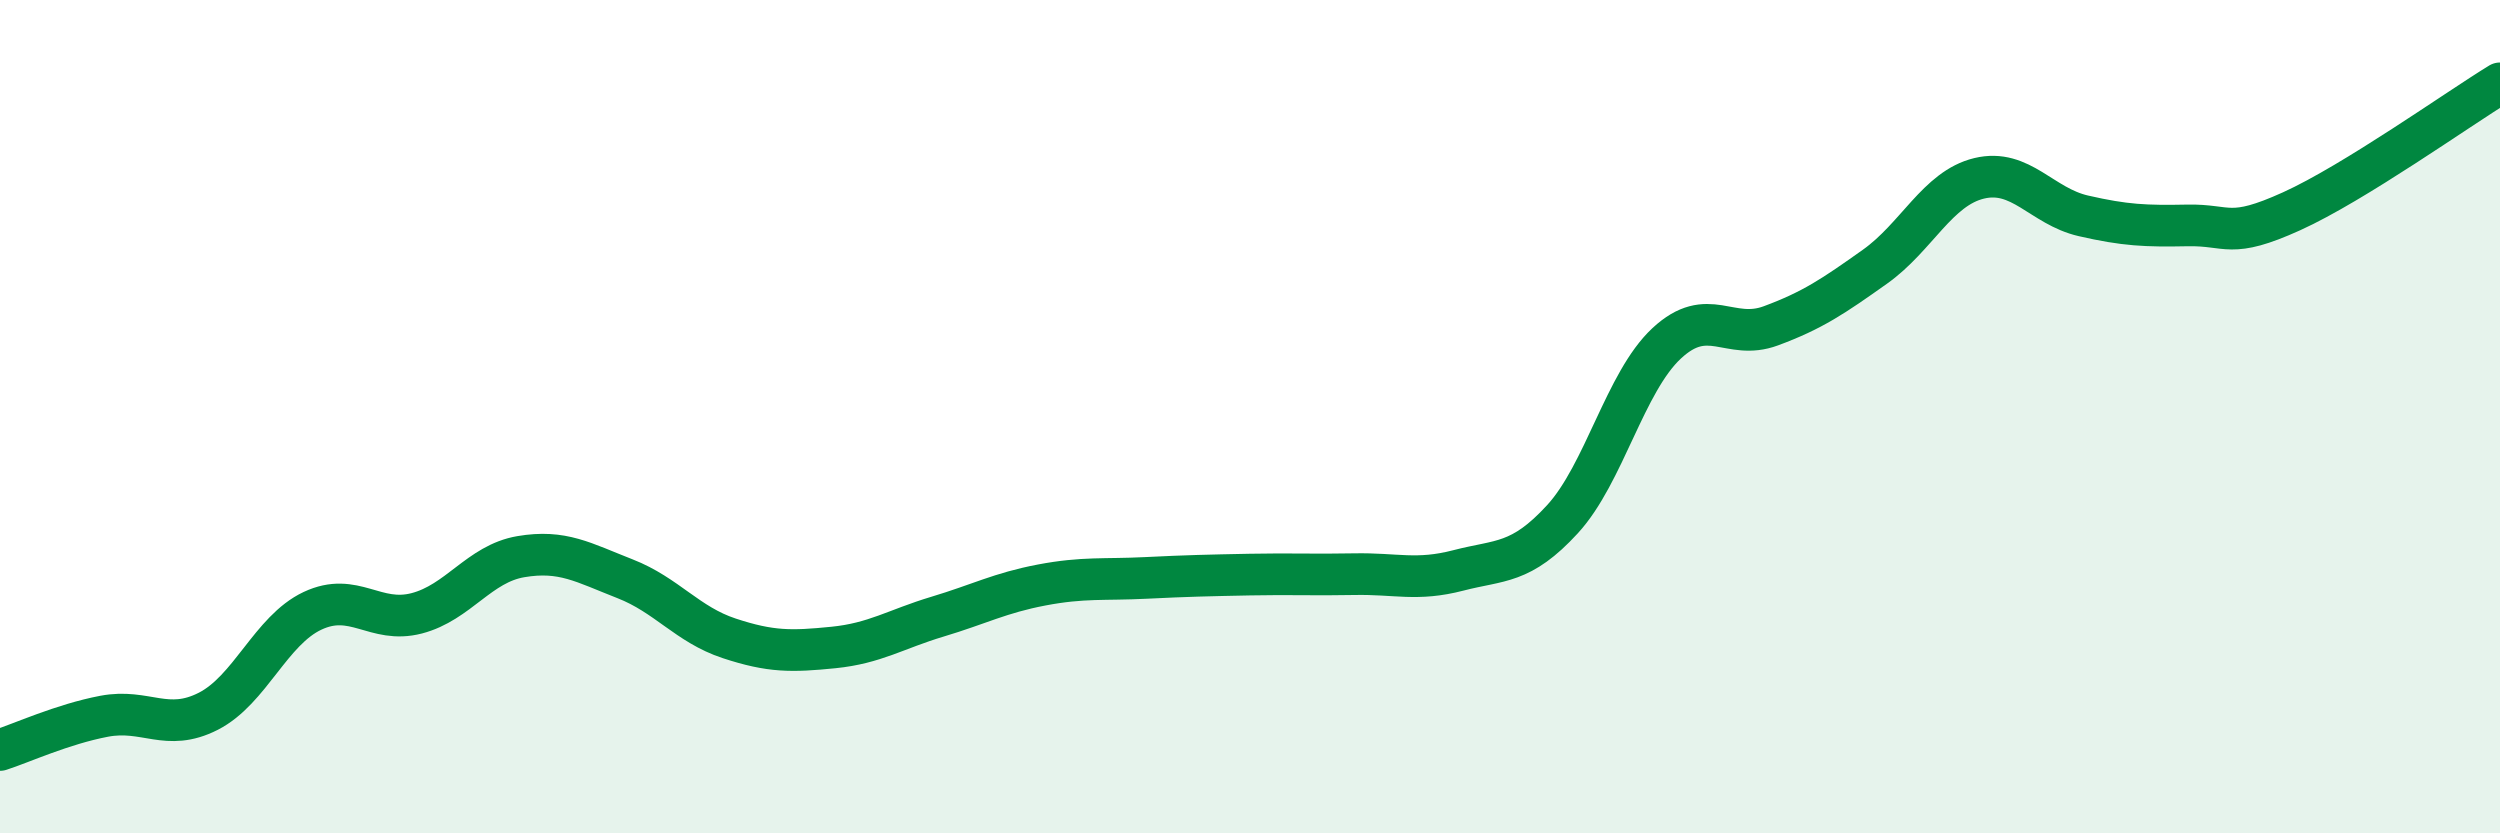
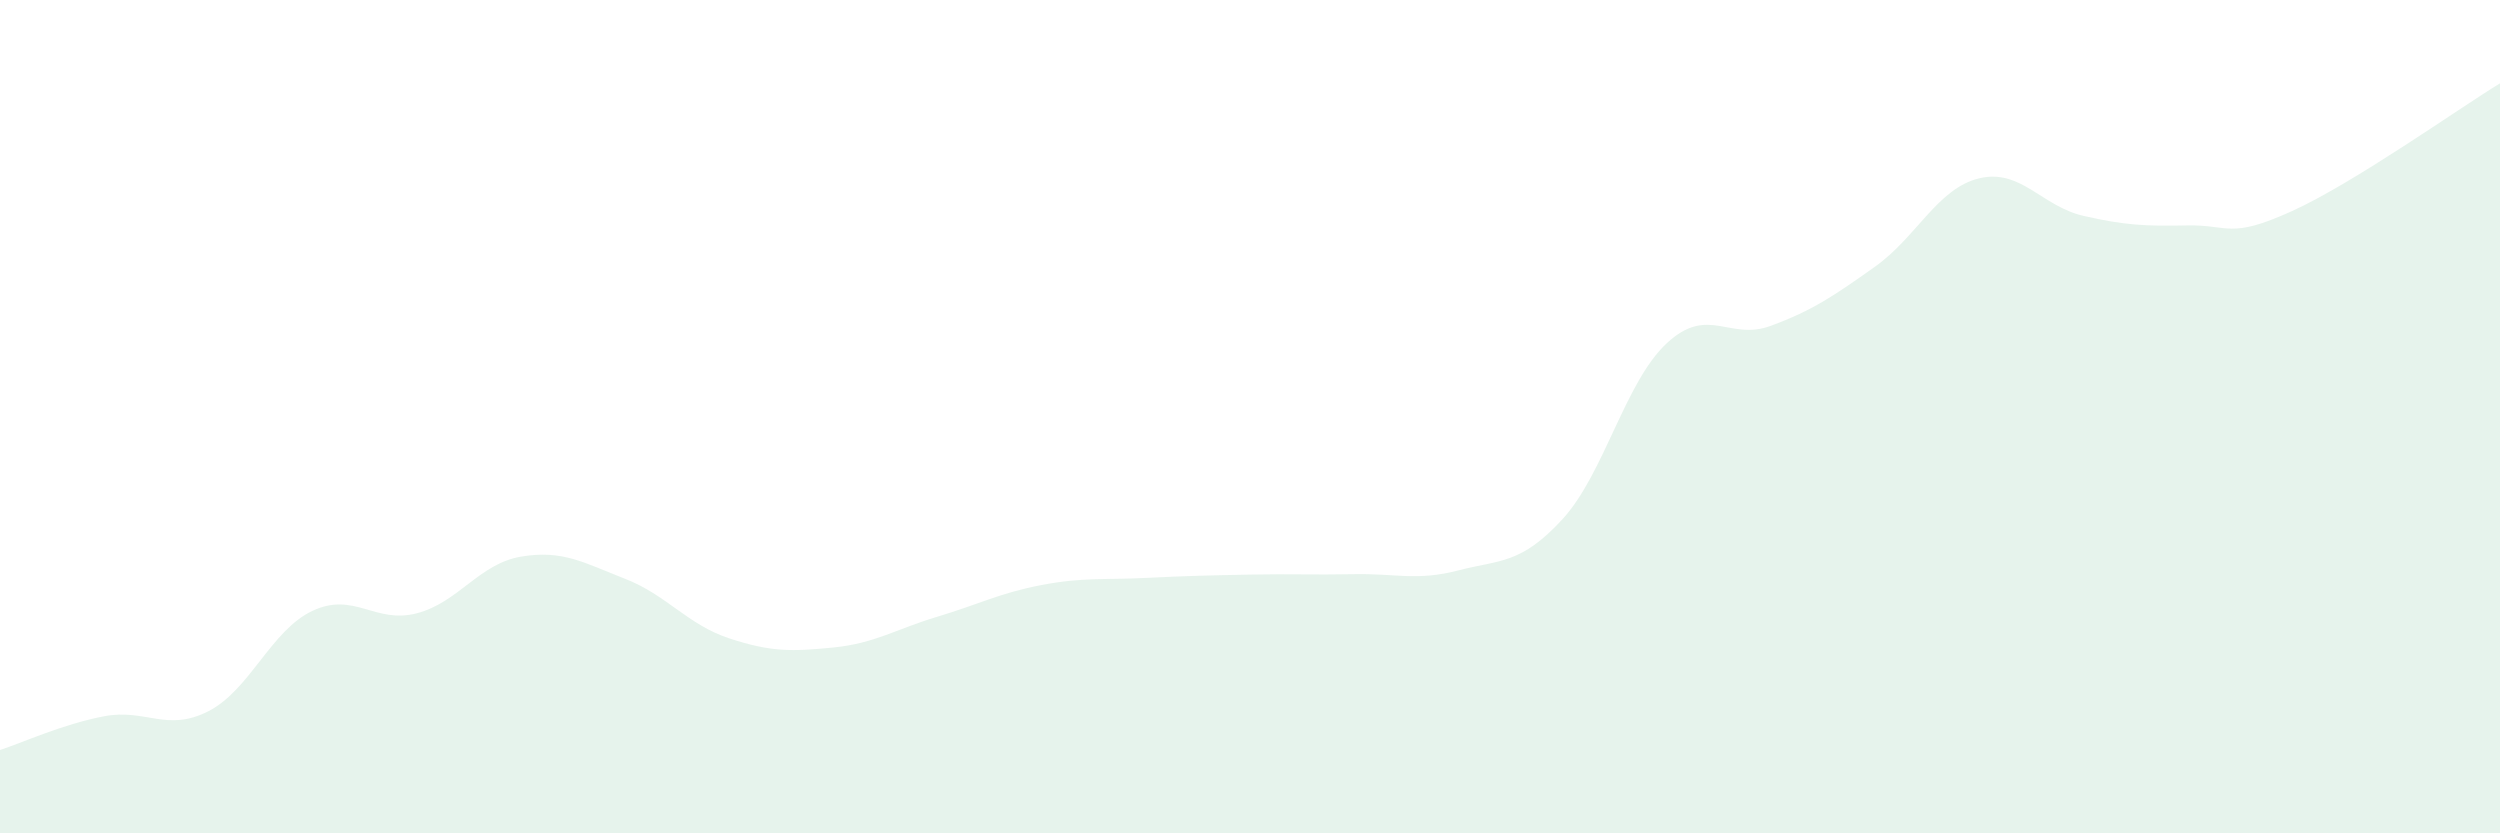
<svg xmlns="http://www.w3.org/2000/svg" width="60" height="20" viewBox="0 0 60 20">
  <path d="M 0,18 C 0.5,17.84 1.5,17.38 2.5,17.19 C 3.5,17 4,17.58 5,17.07 C 6,16.56 6.5,15.13 7.5,14.66 C 8.5,14.19 9,14.98 10,14.72 C 11,14.46 11.5,13.53 12.5,13.36 C 13.5,13.19 14,13.5 15,13.89 C 16,14.28 16.5,14.99 17.5,15.32 C 18.5,15.65 19,15.64 20,15.54 C 21,15.44 21.5,15.1 22.5,14.8 C 23.5,14.5 24,14.23 25,14.04 C 26,13.85 26.5,13.92 27.5,13.87 C 28.5,13.82 29,13.81 30,13.79 C 31,13.77 31.5,13.8 32.5,13.78 C 33.5,13.76 34,13.95 35,13.69 C 36,13.43 36.5,13.55 37.5,12.46 C 38.5,11.37 39,9.17 40,8.24 C 41,7.31 41.5,8.19 42.5,7.82 C 43.5,7.45 44,7.11 45,6.4 C 46,5.69 46.5,4.52 47.5,4.28 C 48.5,4.04 49,4.95 50,5.18 C 51,5.41 51.5,5.43 52.5,5.41 C 53.5,5.39 53.5,5.75 55,5.07 C 56.5,4.39 59,2.61 60,2L60 20L0 20Z" fill="#008740" opacity="0.1" stroke-linecap="round" stroke-linejoin="round" />
-   <path d="M 0,18 C 0.5,17.84 1.5,17.38 2.5,17.19 C 3.5,17 4,17.58 5,17.07 C 6,16.56 6.5,15.13 7.5,14.66 C 8.5,14.19 9,14.98 10,14.72 C 11,14.46 11.5,13.53 12.5,13.36 C 13.5,13.19 14,13.5 15,13.89 C 16,14.28 16.5,14.99 17.5,15.32 C 18.5,15.65 19,15.64 20,15.54 C 21,15.44 21.5,15.1 22.5,14.8 C 23.5,14.5 24,14.23 25,14.04 C 26,13.85 26.5,13.92 27.5,13.87 C 28.5,13.82 29,13.81 30,13.79 C 31,13.77 31.5,13.8 32.5,13.78 C 33.5,13.76 34,13.95 35,13.69 C 36,13.43 36.5,13.55 37.5,12.46 C 38.5,11.37 39,9.17 40,8.24 C 41,7.31 41.5,8.19 42.5,7.82 C 43.5,7.45 44,7.11 45,6.4 C 46,5.69 46.5,4.52 47.5,4.28 C 48.5,4.04 49,4.95 50,5.18 C 51,5.41 51.5,5.43 52.5,5.41 C 53.5,5.39 53.5,5.75 55,5.07 C 56.5,4.39 59,2.61 60,2" stroke="#008740" stroke-width="1" fill="none" stroke-linecap="round" stroke-linejoin="round" />
</svg>